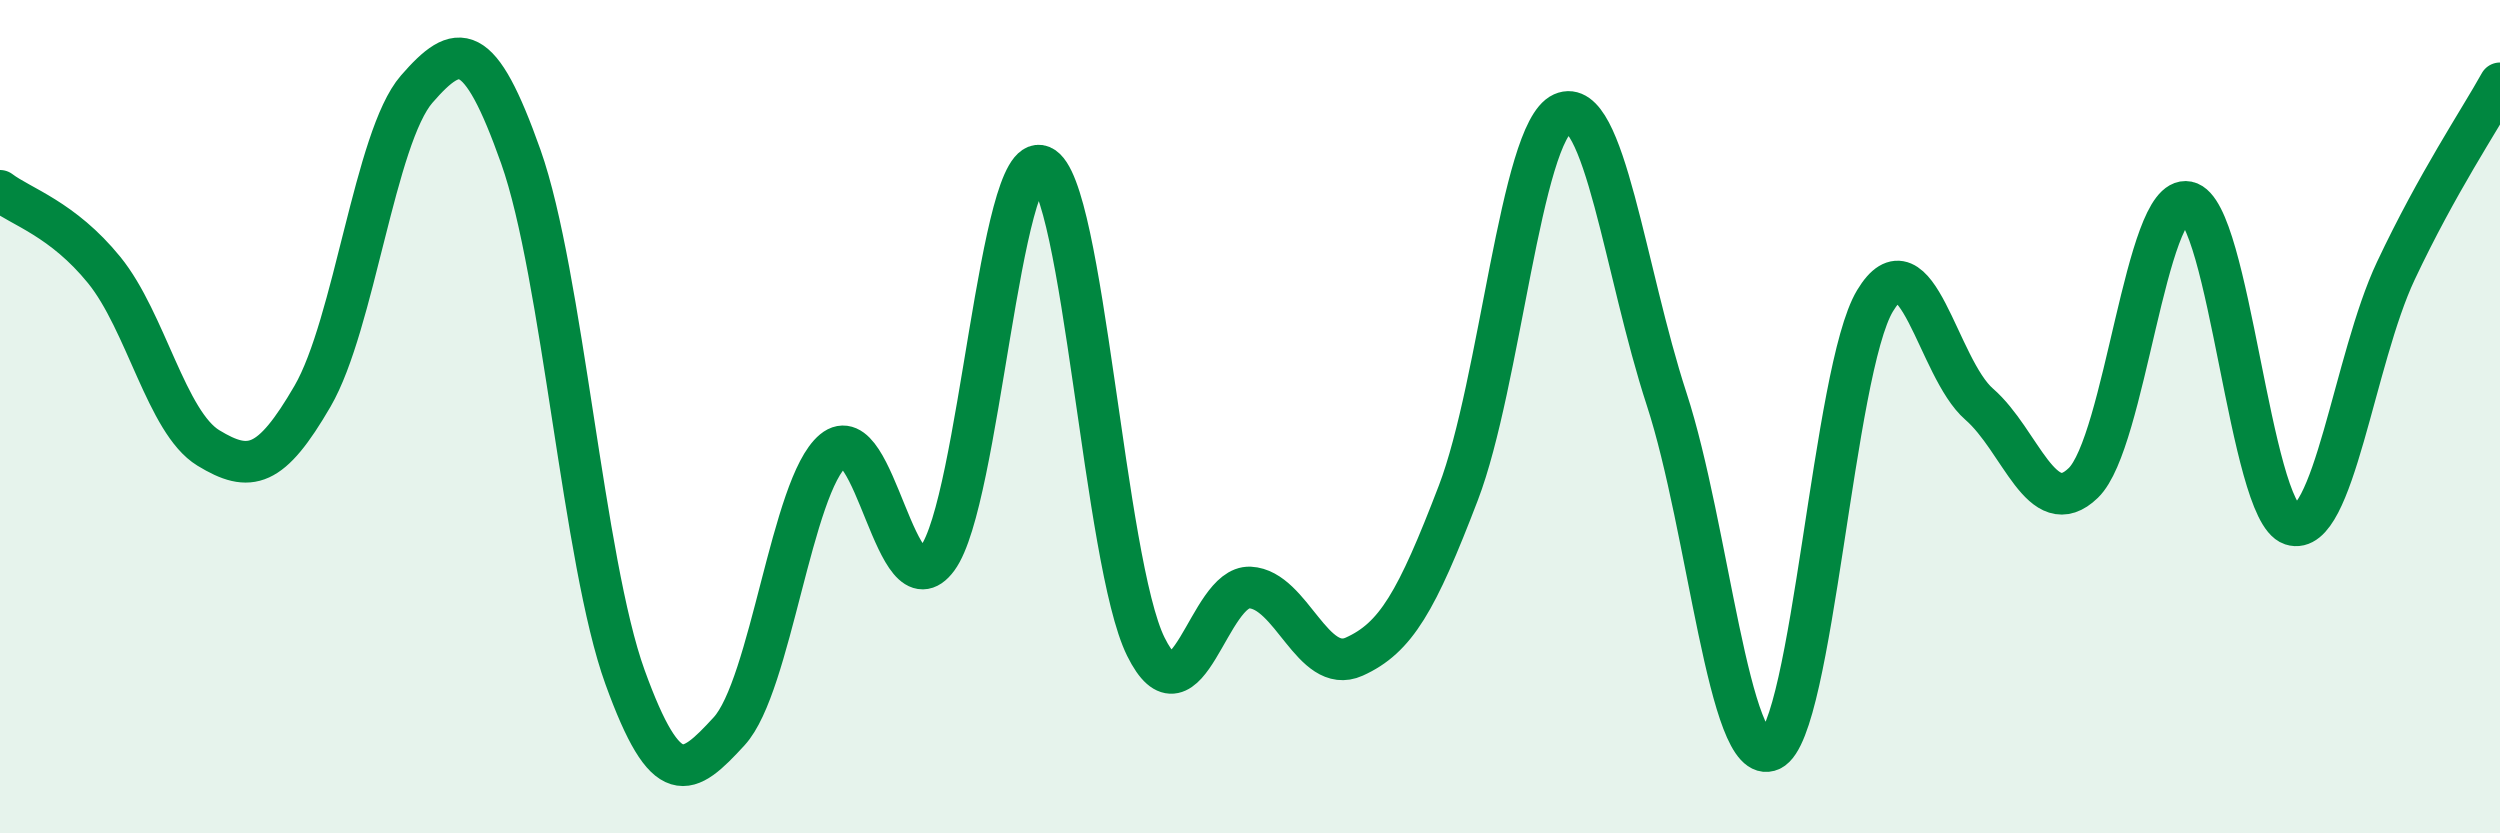
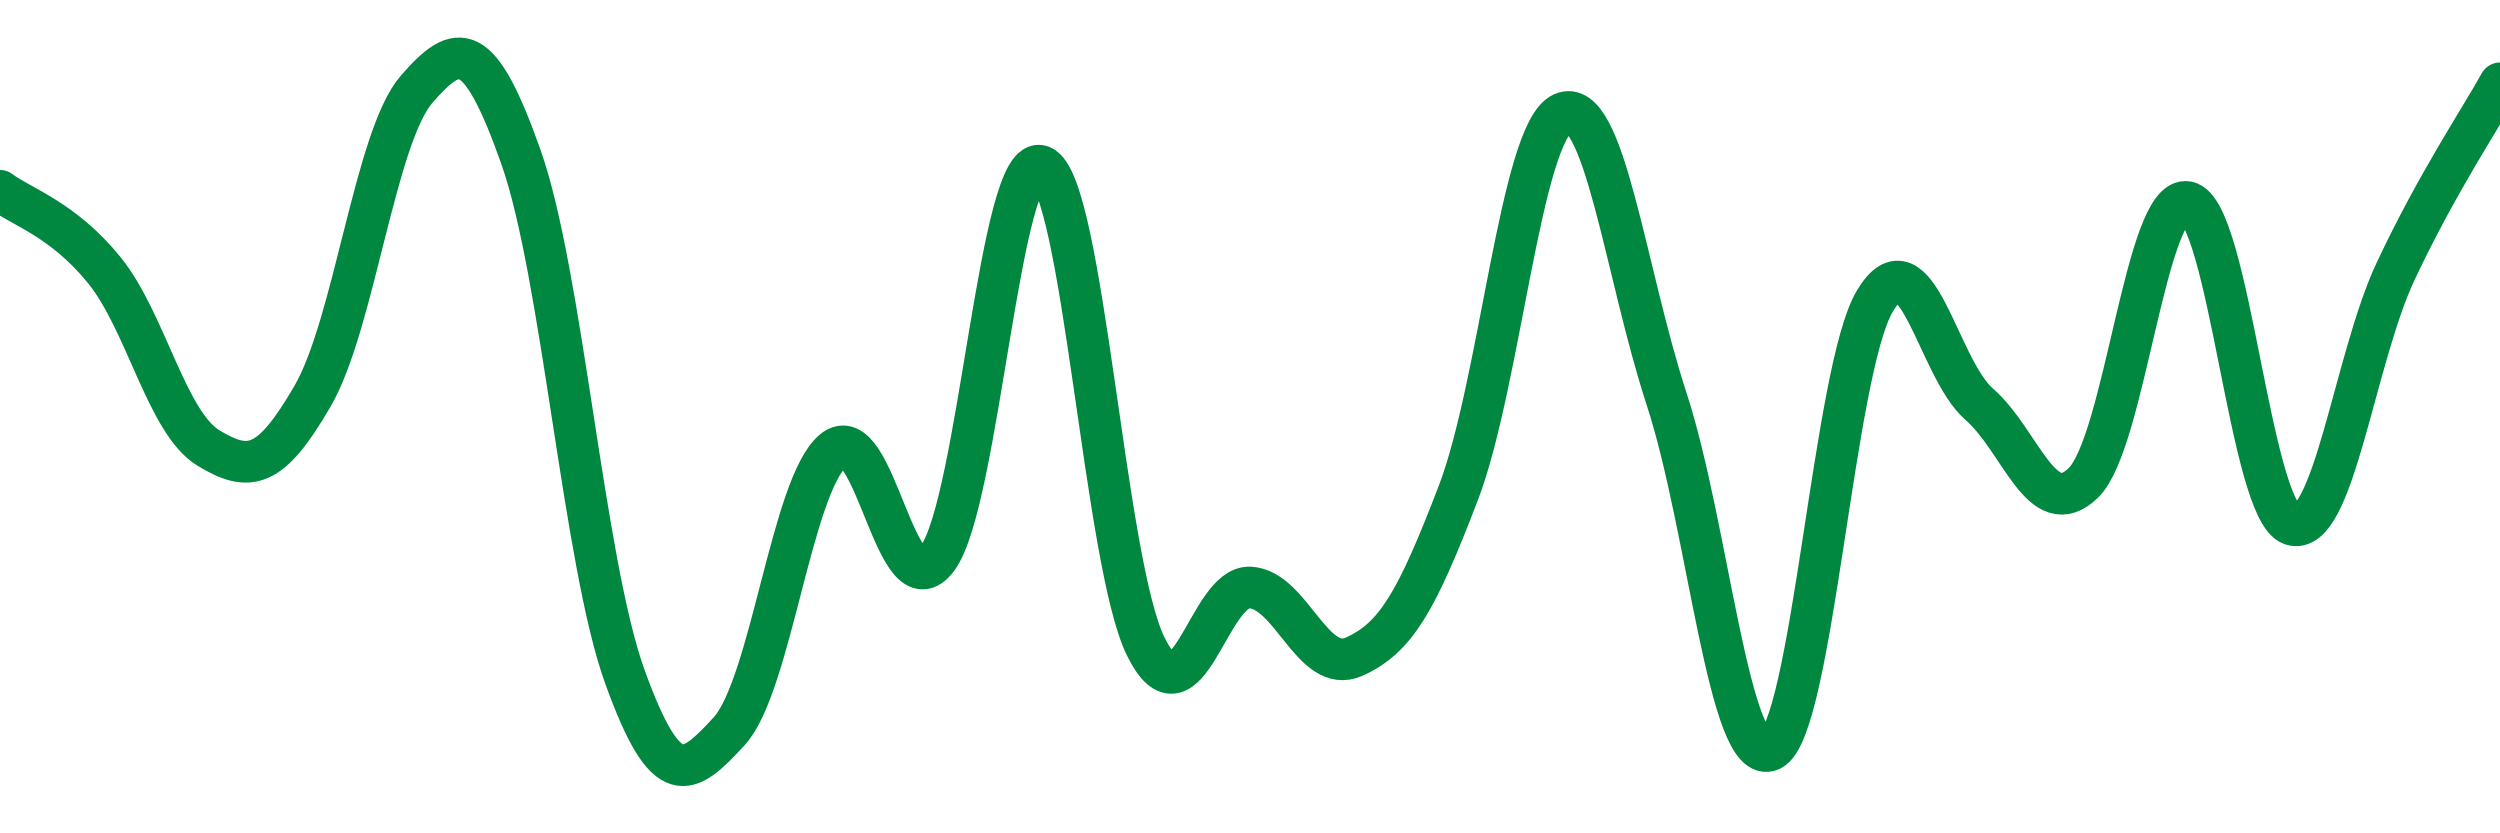
<svg xmlns="http://www.w3.org/2000/svg" width="60" height="20" viewBox="0 0 60 20">
-   <path d="M 0,4.58 C 0.5,4.96 1.5,5.25 2.5,6.48 C 3.5,7.71 4,10.14 5,10.75 C 6,11.36 6.5,11.23 7.5,9.51 C 8.5,7.79 9,3.29 10,2.14 C 11,0.99 11.5,0.94 12.5,3.76 C 13.5,6.58 14,13.49 15,16.25 C 16,19.01 16.5,18.64 17.5,17.55 C 18.5,16.46 19,11.64 20,10.81 C 21,9.98 21.5,14.76 22.5,13.4 C 23.5,12.04 24,3.57 25,3.99 C 26,4.41 26.5,13.5 27.5,15.52 C 28.5,17.54 29,14.05 30,14.1 C 31,14.15 31.5,16.21 32.5,15.76 C 33.5,15.31 34,14.44 35,11.83 C 36,9.22 36.5,3.17 37.5,2.72 C 38.5,2.27 39,6.52 40,9.58 C 41,12.64 41.5,18.47 42.5,18 C 43.5,17.53 44,8.88 45,7.22 C 46,5.56 46.5,8.83 47.5,9.7 C 48.5,10.57 49,12.56 50,11.59 C 51,10.62 51.5,4.65 52.5,4.85 C 53.5,5.05 54,12.26 55,12.59 C 56,12.92 56.5,8.62 57.5,6.5 C 58.5,4.38 59.5,2.9 60,2L60 20L0 20Z" fill="#008740" opacity="0.1" stroke-linecap="round" stroke-linejoin="round" />
  <path d="M 0,4.58 C 0.5,4.96 1.5,5.25 2.5,6.48 C 3.5,7.71 4,10.14 5,10.75 C 6,11.36 6.5,11.23 7.5,9.51 C 8.5,7.79 9,3.29 10,2.14 C 11,0.99 11.5,0.94 12.5,3.76 C 13.5,6.58 14,13.49 15,16.25 C 16,19.01 16.5,18.64 17.5,17.55 C 18.5,16.46 19,11.64 20,10.81 C 21,9.98 21.5,14.76 22.5,13.4 C 23.5,12.04 24,3.57 25,3.99 C 26,4.41 26.5,13.5 27.5,15.52 C 28.5,17.54 29,14.05 30,14.1 C 31,14.15 31.5,16.21 32.5,15.76 C 33.5,15.31 34,14.44 35,11.83 C 36,9.22 36.5,3.17 37.5,2.72 C 38.5,2.27 39,6.52 40,9.58 C 41,12.64 41.5,18.47 42.5,18 C 43.5,17.53 44,8.88 45,7.22 C 46,5.56 46.5,8.83 47.5,9.7 C 48.5,10.57 49,12.56 50,11.59 C 51,10.62 51.5,4.65 52.5,4.85 C 53.5,5.05 54,12.26 55,12.59 C 56,12.92 56.5,8.62 57.5,6.5 C 58.5,4.38 59.5,2.9 60,2" stroke="#008740" stroke-width="1" fill="none" stroke-linecap="round" stroke-linejoin="round" />
</svg>